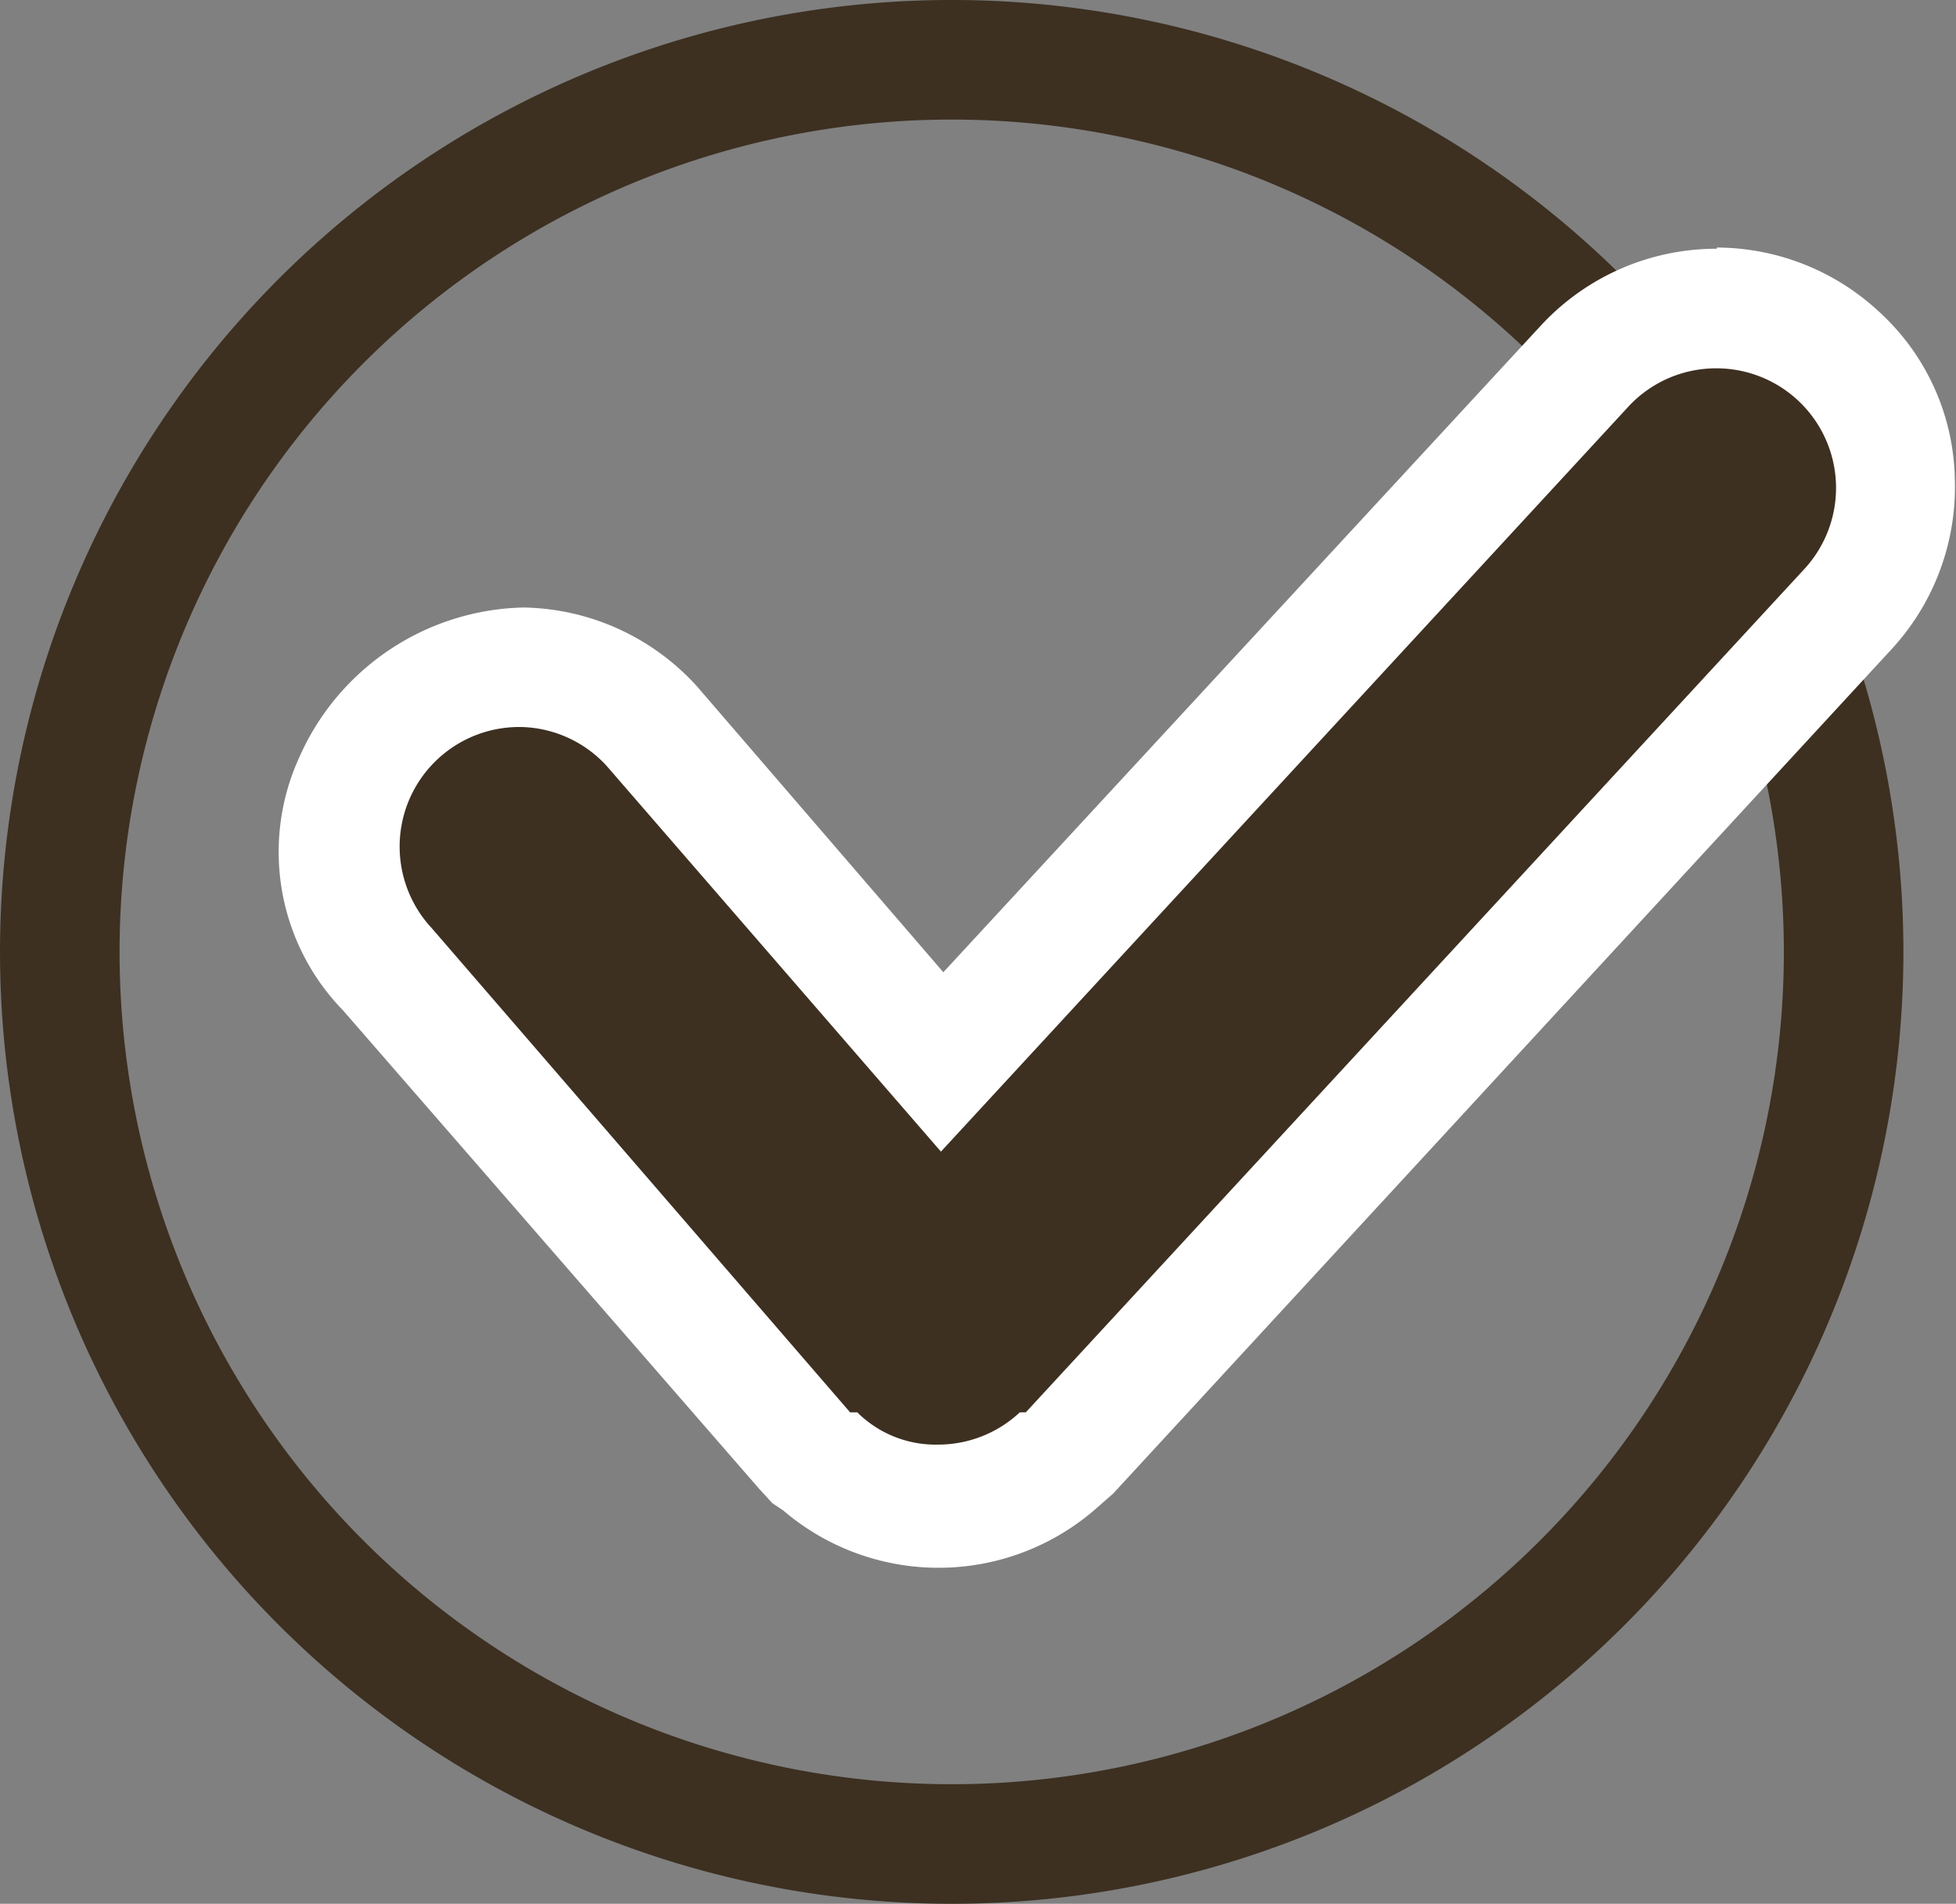
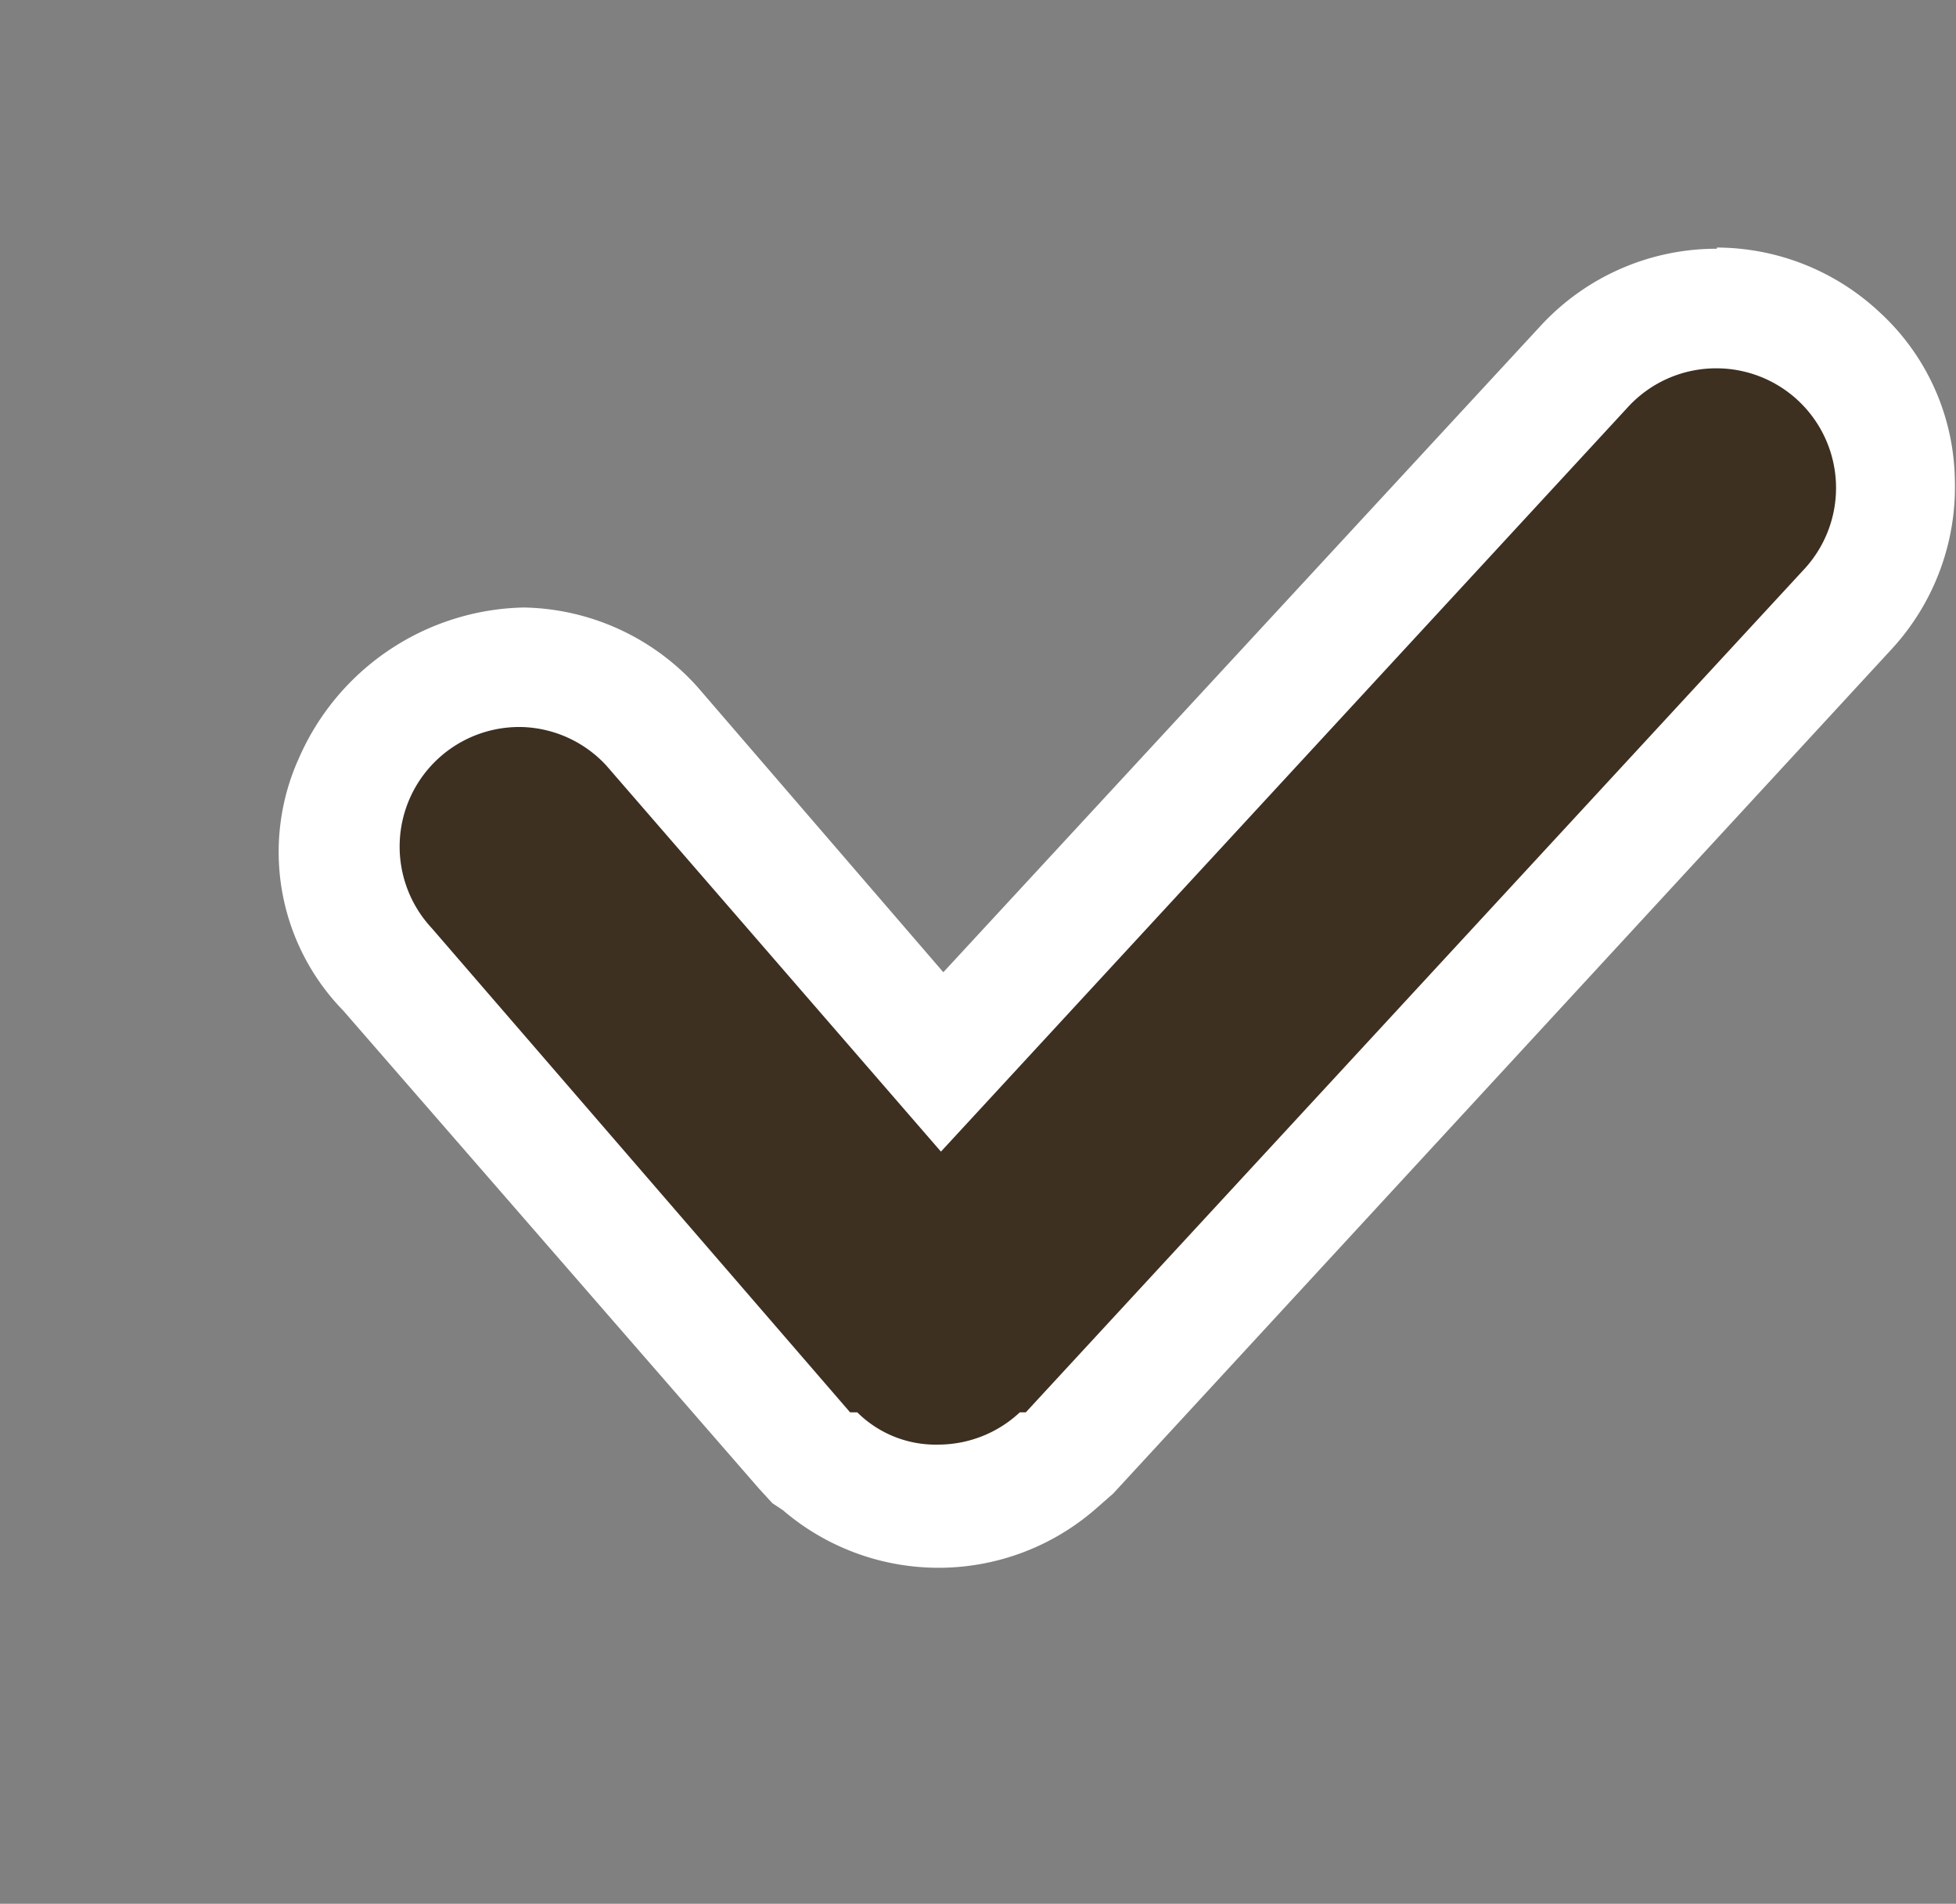
<svg xmlns="http://www.w3.org/2000/svg" viewBox="0 0 16.36 15.92">
  <rect x="0" y="0" width="16.36" height="15.92" fill="#808080" stroke="none" />
  <defs>
    <style>.cls-1{fill:none;stroke:#3d3021;stroke-miterlimit:10}.cls-2{fill:#3d3021}.cls-3{fill:#fff}</style>
  </defs>
  <title>Ресурс 1</title>
  <g id="Слой_2" data-name="Слой 2">
    <g id="Layer_1_copy" data-name="Layer 1 copy">
-       <path class="cls-1" d="M15.42 8A7.46 7.46 0 1 1 8 .5 7.46 7.46 0 0 1 15.42 8z" />
      <path class="cls-2" d="M7.85 12.62a1.47 1.47 0 0 1-1-.41l-.08-.07-3.54-4.05A1.39 1.39 0 0 1 3 6.54a1.59 1.59 0 0 1 1.42-1 1.42 1.42 0 0 1 1 .48l2.46 2.86 5.38-5.82a1.48 1.48 0 0 1 1.1-.48 1.45 1.45 0 0 1 1 .41 1.5 1.5 0 0 1 .07 2.12L8.9 12.2l-.09.06a1.35 1.35 0 0 1-.96.36z" />
      <path class="cls-3" d="M14.36 3.08a1 1 0 0 1 .68.27 1 1 0 0 1 .05 1.41l-6.51 7.05h-.05a1 1 0 0 1-.68.27.93.93 0 0 1-.68-.27h-.06l-3.5-4.05a1 1 0 0 1 .77-1.68 1 1 0 0 1 .69.32l2.8 3.23 5.75-6.23a1 1 0 0 1 .74-.32m0-1a2 2 0 0 0-1.47.64l-5 5.41-2.06-2.39a2 2 0 0 0-1.45-.66A2.1 2.1 0 0 0 2.5 6.34a1.9 1.9 0 0 0 .37 2.11l3.48 4 .11.12.09.06a2 2 0 0 0 1.3.48 2 2 0 0 0 1.3-.48l.16-.14 6.51-7.06A2 2 0 0 0 16.35 4a1.94 1.94 0 0 0-.63-1.39 2 2 0 0 0-1.36-.54z" />
    </g>
  </g>
</svg>